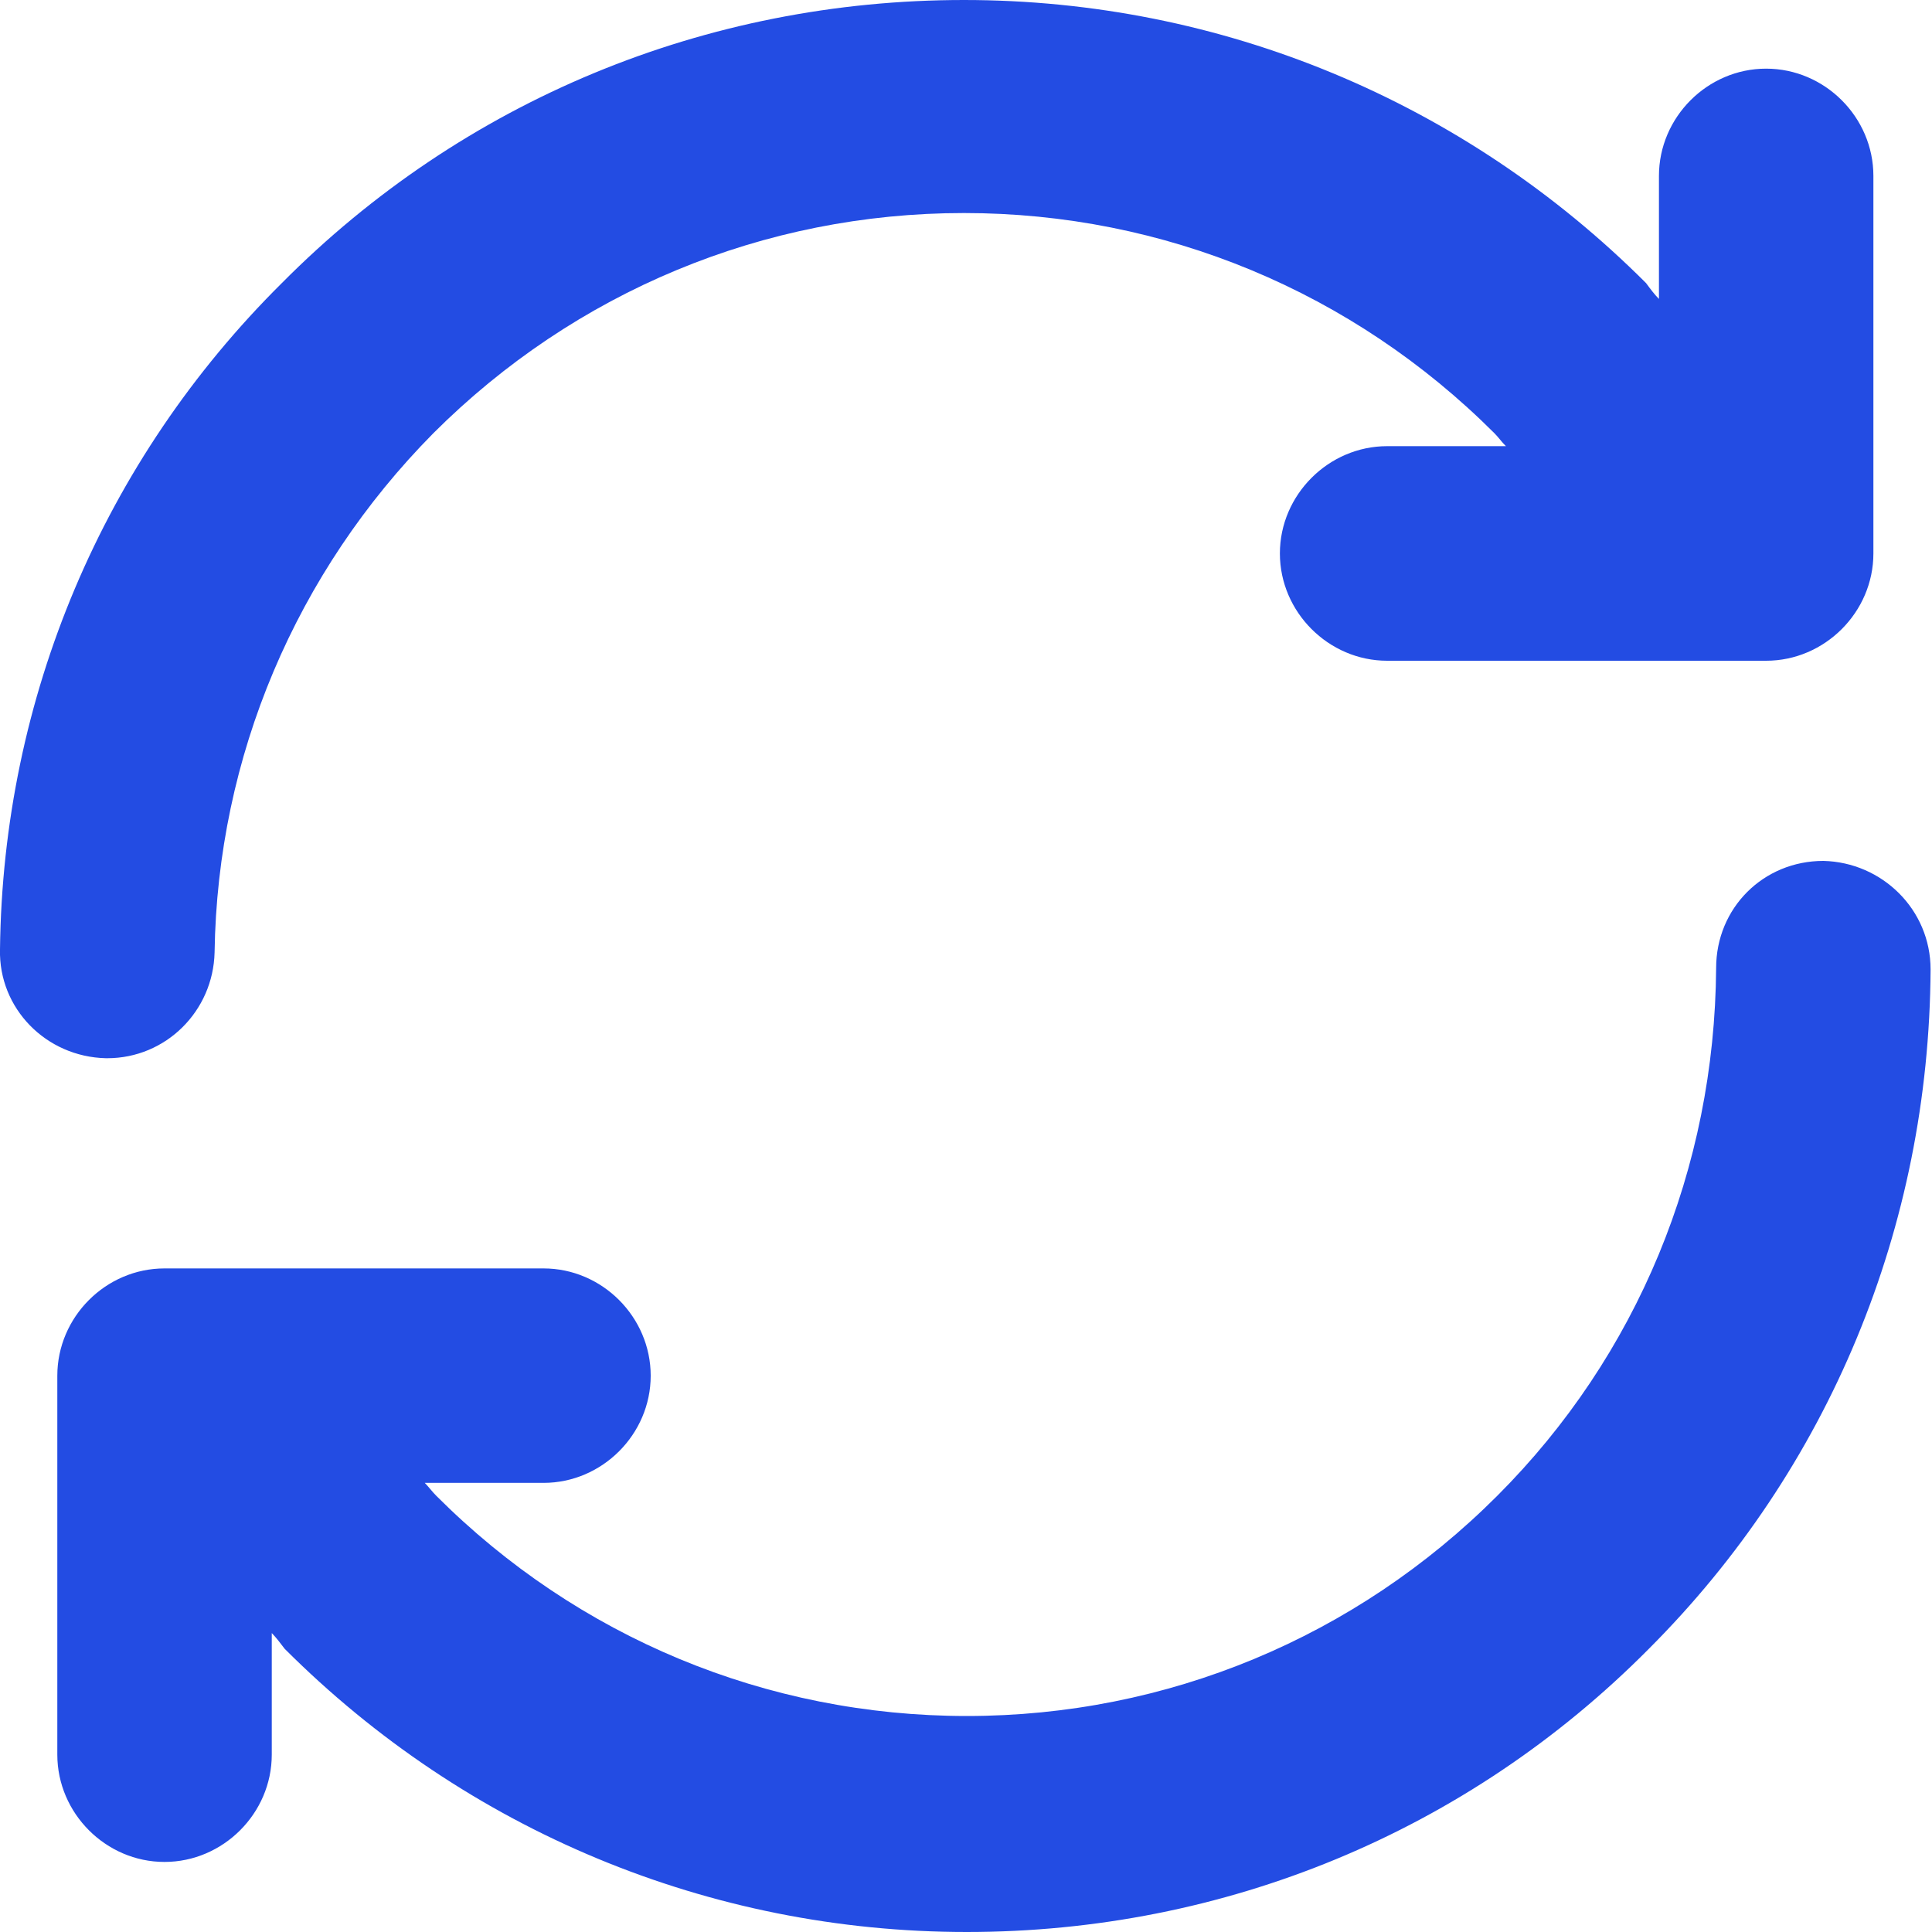
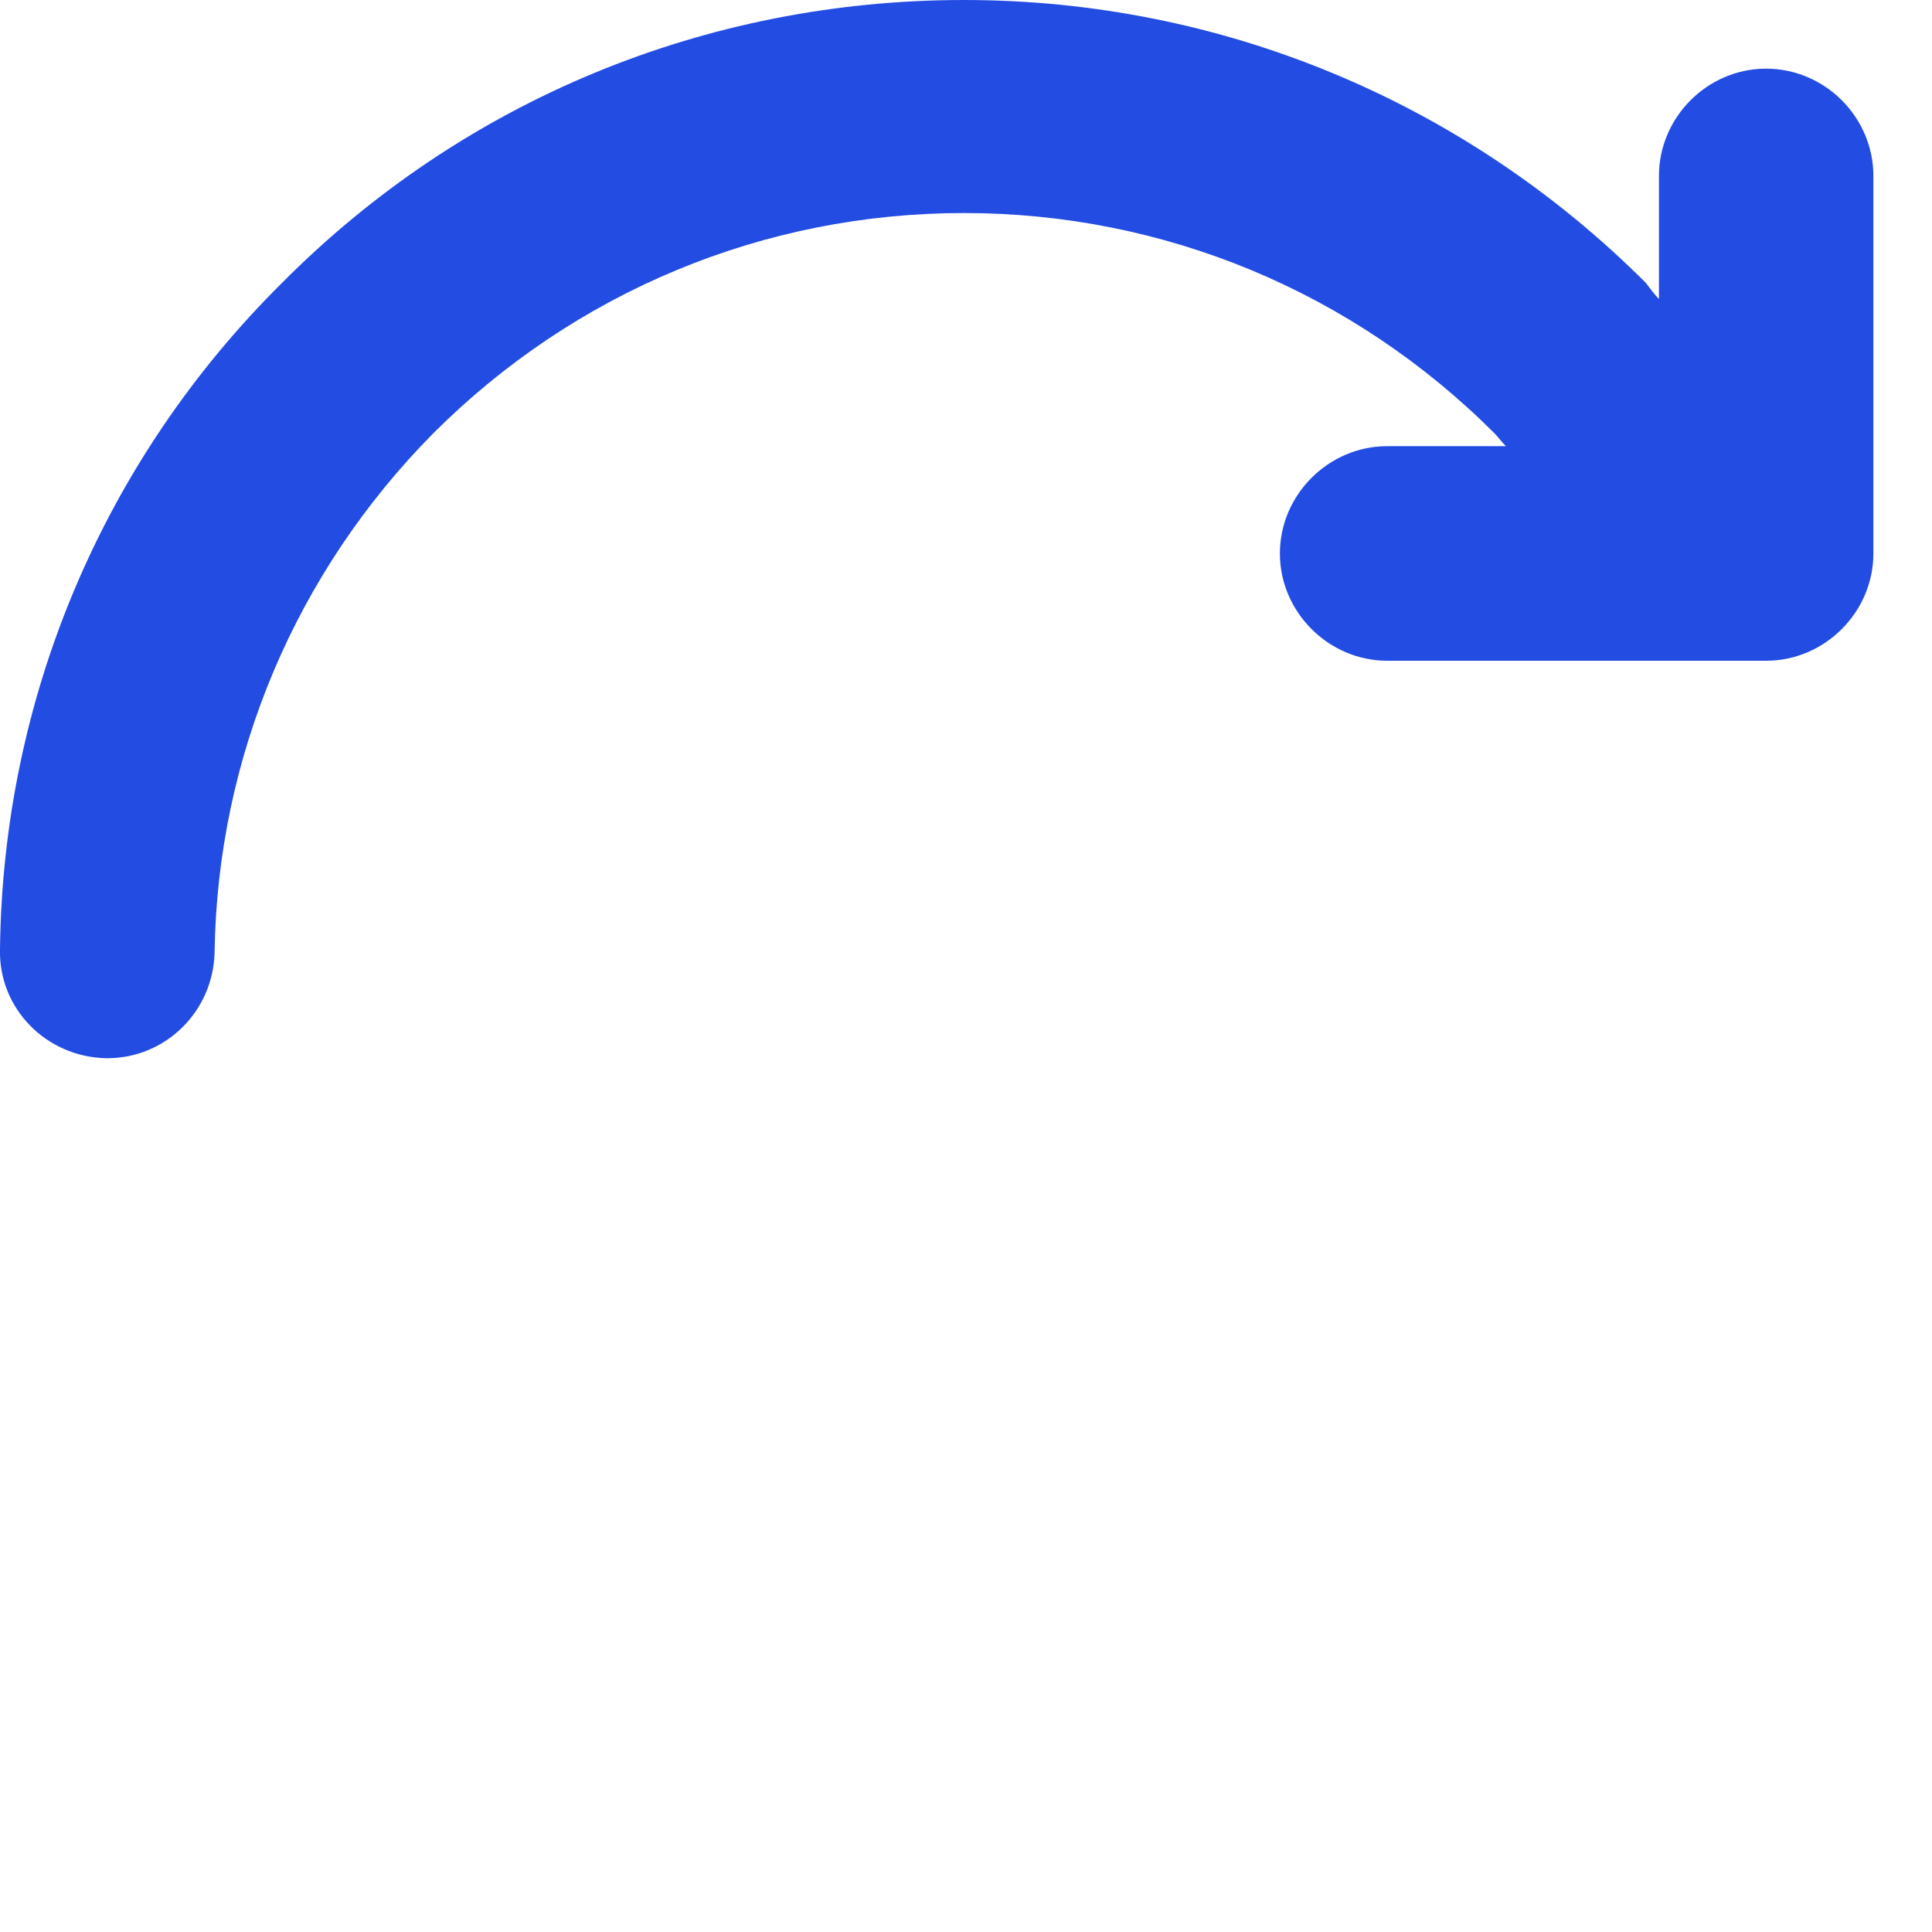
<svg xmlns="http://www.w3.org/2000/svg" width="15" height="15" viewBox="0 0 15 15" fill="none">
-   <path d="M14.157 6.684C13.69 6.684 13.324 7.05 13.324 7.516C13.313 9.071 12.713 10.525 11.625 11.613C10.526 12.713 9.06 13.323 7.506 13.323C5.952 13.323 4.486 12.713 3.387 11.613C3.354 11.58 3.331 11.547 3.298 11.513H4.22C4.675 11.513 5.052 11.136 5.052 10.681C5.052 10.225 4.675 9.848 4.22 9.848H1.277C0.822 9.848 0.445 10.225 0.445 10.681V13.623C0.445 14.078 0.822 14.456 1.277 14.456C1.733 14.456 2.11 14.078 2.11 13.623V12.679C2.143 12.713 2.177 12.757 2.21 12.801C3.62 14.211 5.508 15 7.506 15C9.505 15 11.392 14.223 12.802 12.801C14.201 11.402 14.978 9.526 14.989 7.527C14.989 7.061 14.612 6.695 14.157 6.684Z" fill="#234CE3" />
  <path d="M0.833 8.216C1.288 8.216 1.655 7.85 1.666 7.395C1.688 5.873 2.299 4.441 3.364 3.364C4.464 2.265 5.929 1.654 7.484 1.654C9.038 1.654 10.504 2.265 11.603 3.364C11.636 3.397 11.658 3.431 11.692 3.464H10.77C10.315 3.464 9.937 3.842 9.937 4.297C9.937 4.752 10.315 5.13 10.77 5.13H13.712C14.168 5.13 14.545 4.752 14.545 4.297V1.366C14.545 0.91 14.168 0.533 13.712 0.533C13.257 0.533 12.88 0.91 12.88 1.366V2.321C12.846 2.287 12.813 2.243 12.78 2.198C11.37 0.788 9.482 0 7.484 0C5.485 0 3.598 0.777 2.188 2.198C0.8 3.575 0.022 5.418 0 7.372C-0.011 7.828 0.356 8.205 0.822 8.216C0.833 8.216 0.833 8.216 0.833 8.216Z" fill="#234CE3" />
</svg>